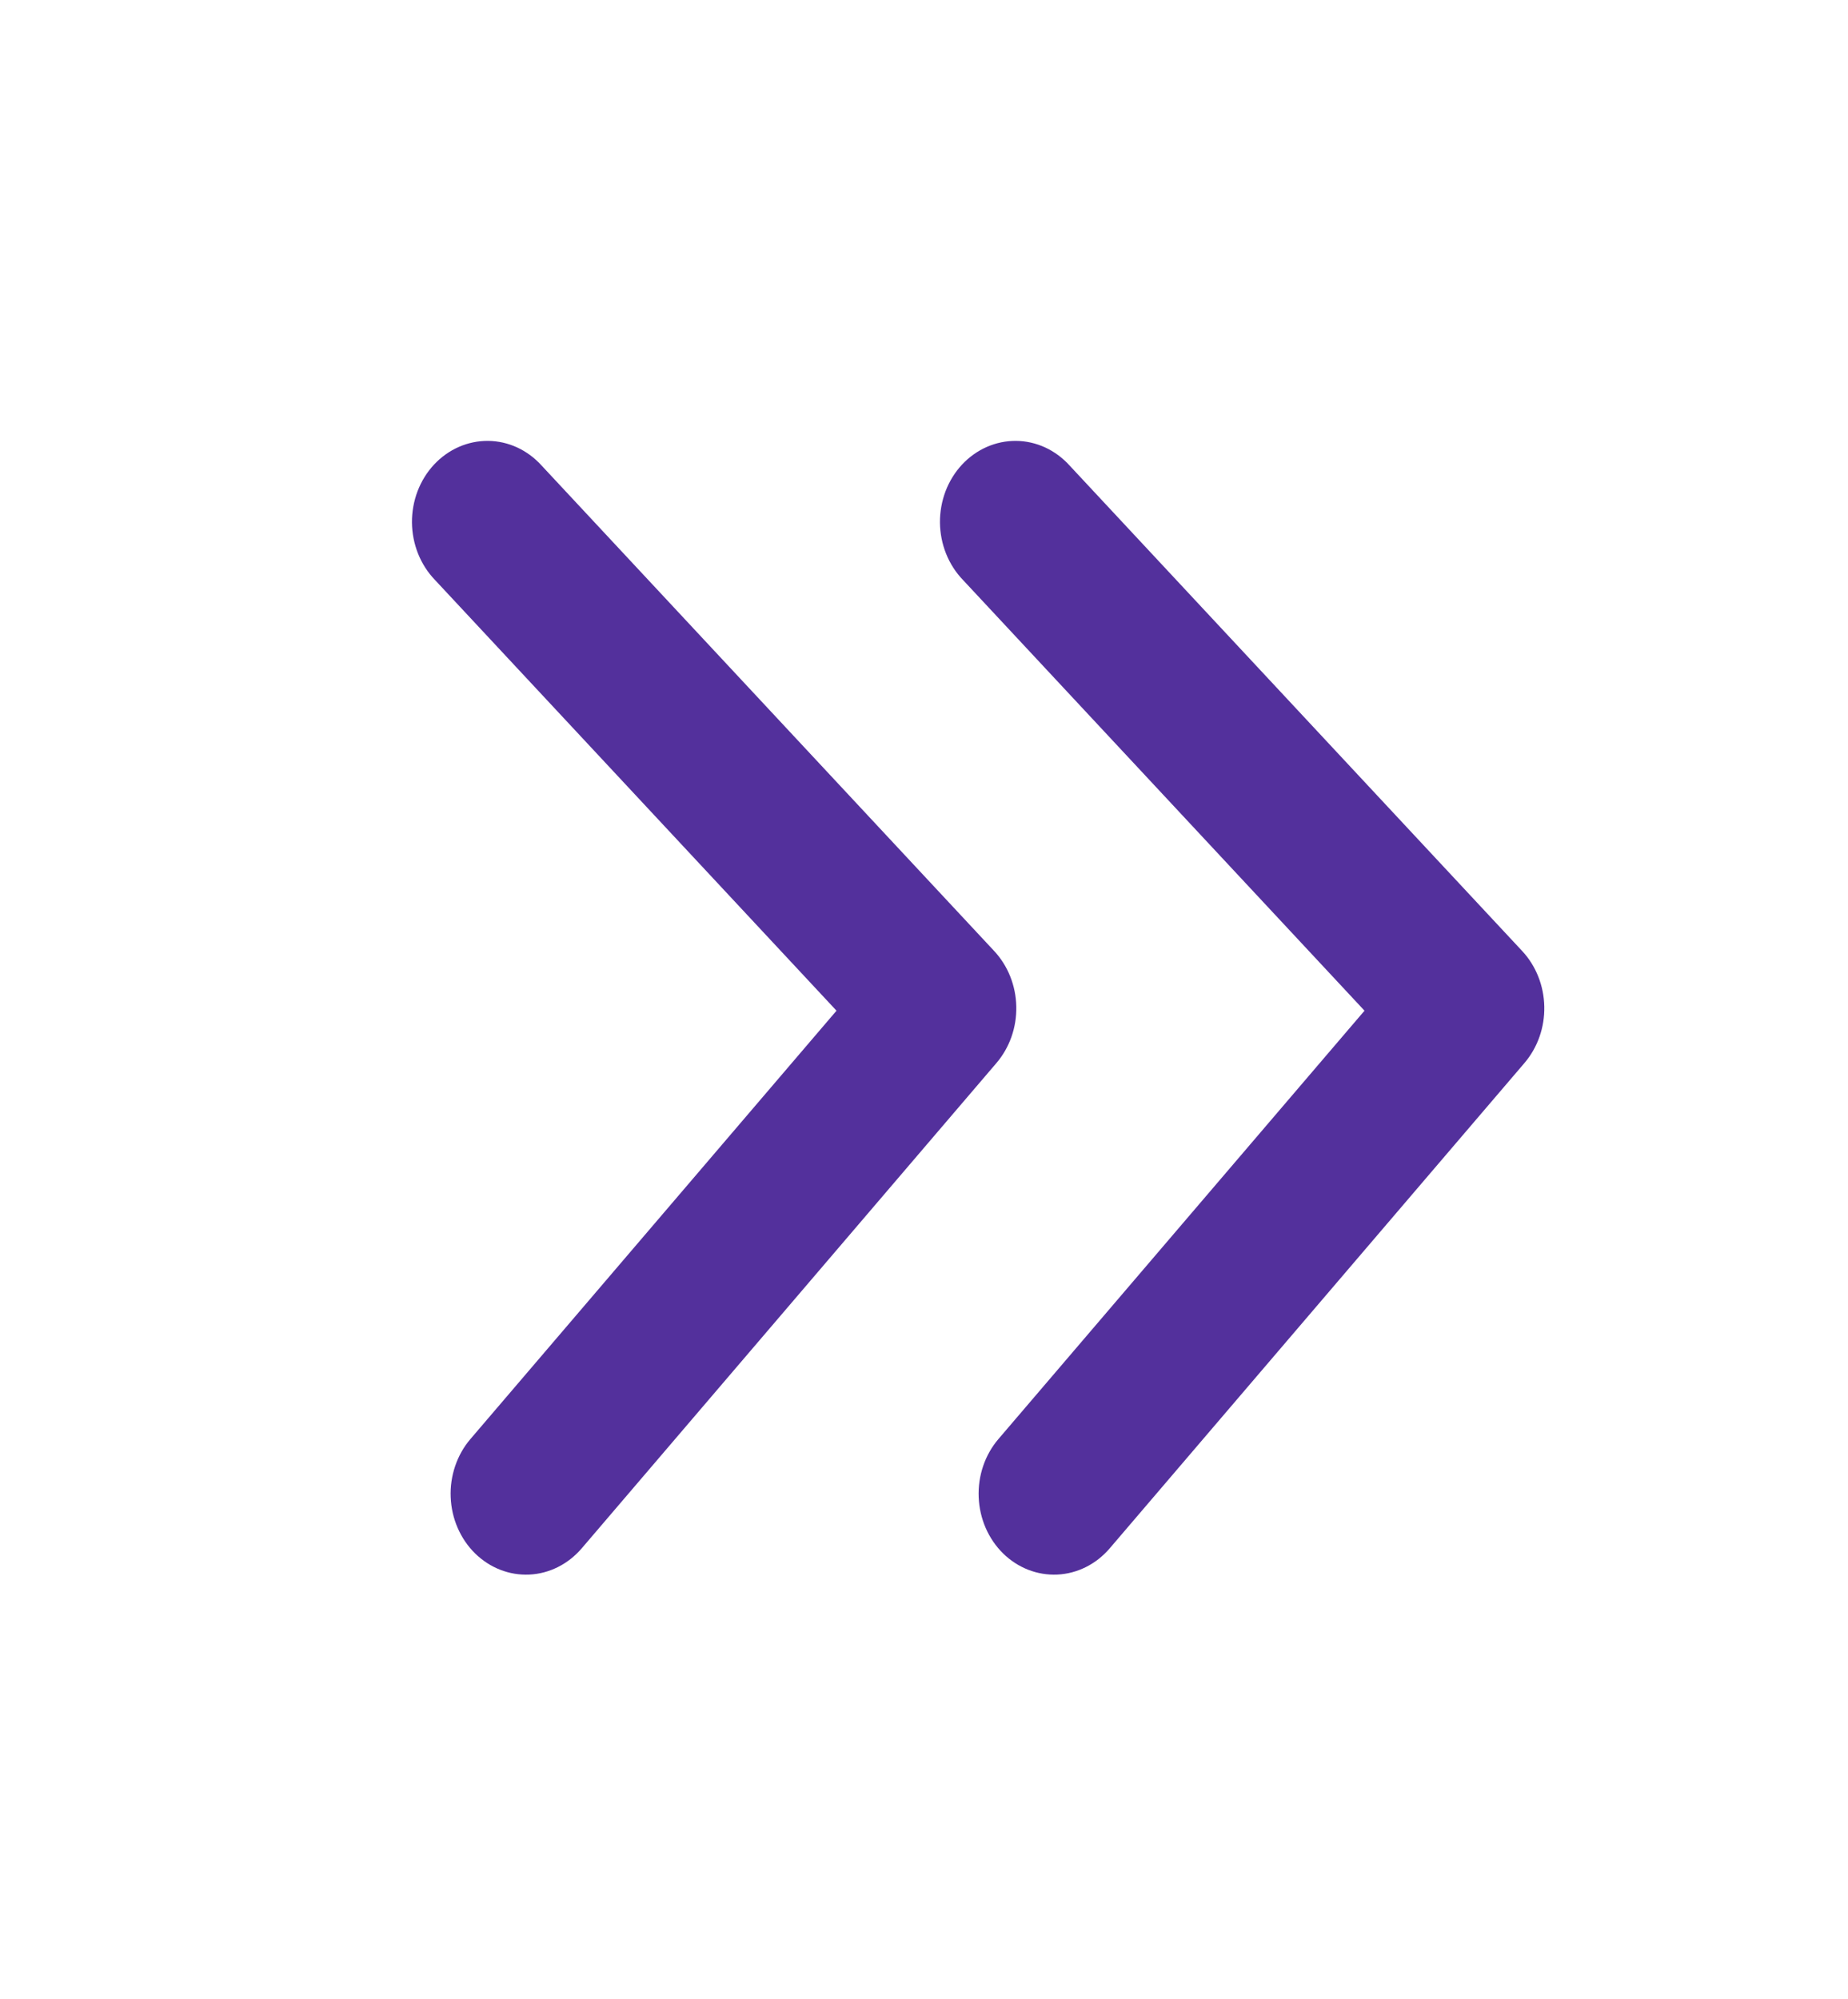
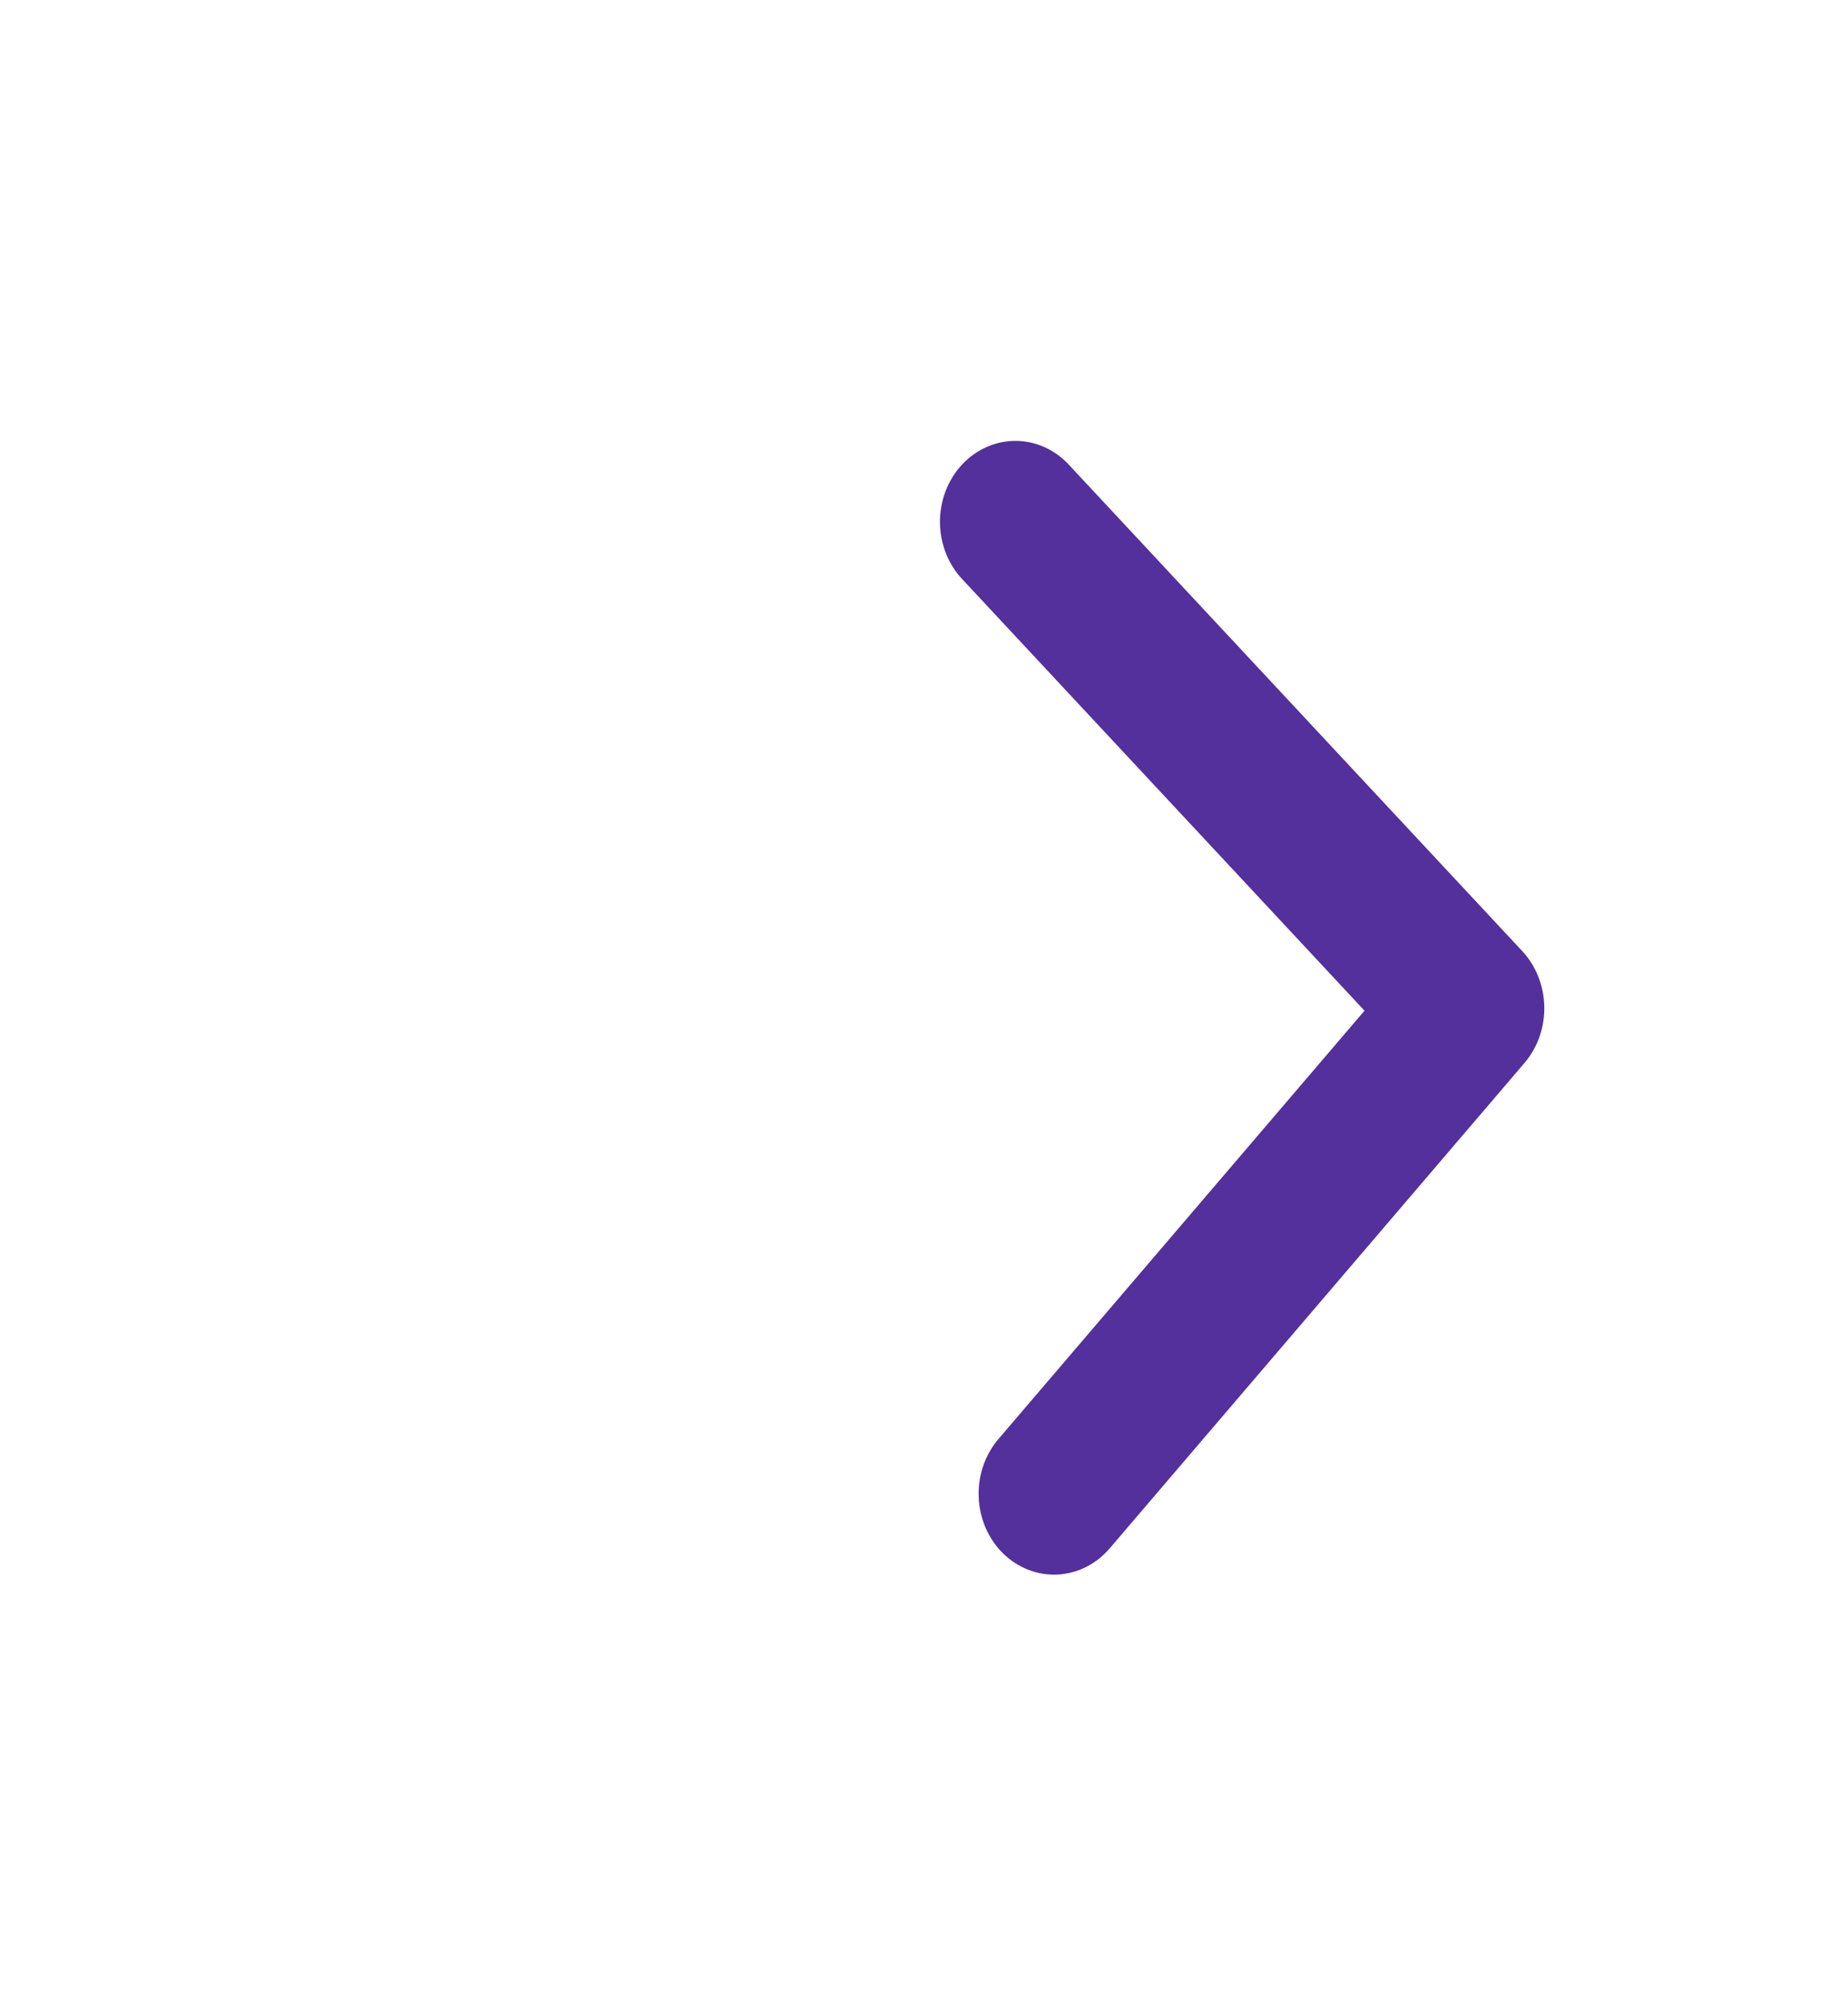
<svg xmlns="http://www.w3.org/2000/svg" width="49" height="53" viewBox="0 0 49 53" fill="none">
  <path fill-rule="evenodd" clip-rule="evenodd" d="M25.534 15.377C25.343 15.179 25.191 14.943 25.086 14.681C24.981 14.419 24.926 14.138 24.923 13.853C24.921 13.568 24.972 13.286 25.072 13.022C25.173 12.758 25.321 12.519 25.509 12.317C25.697 12.116 25.92 11.957 26.166 11.849C26.412 11.741 26.675 11.687 26.941 11.689C27.206 11.691 27.469 11.751 27.713 11.863C27.957 11.976 28.177 12.139 28.362 12.344L40.362 25.215C40.726 25.606 40.936 26.133 40.947 26.685C40.959 27.238 40.77 27.774 40.422 28.182L29.422 41.053C29.063 41.472 28.564 41.721 28.034 41.746C27.504 41.77 26.987 41.568 26.596 41.184C26.205 40.799 25.973 40.264 25.95 39.695C25.927 39.127 26.115 38.572 26.474 38.152L36.18 26.796L25.534 15.377Z" fill="#53309C" />
-   <path fill-rule="evenodd" clip-rule="evenodd" d="M11.534 15.377C11.343 15.179 11.191 14.943 11.086 14.681C10.981 14.419 10.926 14.138 10.923 13.853C10.921 13.568 10.972 13.286 11.072 13.022C11.173 12.758 11.321 12.519 11.509 12.317C11.697 12.116 11.92 11.957 12.166 11.849C12.412 11.741 12.675 11.687 12.941 11.689C13.206 11.691 13.469 11.751 13.713 11.863C13.957 11.976 14.177 12.139 14.362 12.344L26.362 25.215C26.726 25.606 26.936 26.133 26.947 26.685C26.959 27.238 26.77 27.774 26.422 28.182L15.422 41.053C15.244 41.26 15.03 41.428 14.792 41.547C14.554 41.666 14.297 41.734 14.034 41.746C13.772 41.758 13.51 41.715 13.263 41.618C13.016 41.522 12.79 41.374 12.596 41.184C12.402 40.993 12.246 40.764 12.135 40.508C12.024 40.253 11.961 39.977 11.95 39.695C11.938 39.414 11.979 39.133 12.069 38.868C12.159 38.603 12.296 38.36 12.474 38.152L22.18 26.796L11.534 15.377Z" fill="#53309C" />
</svg>